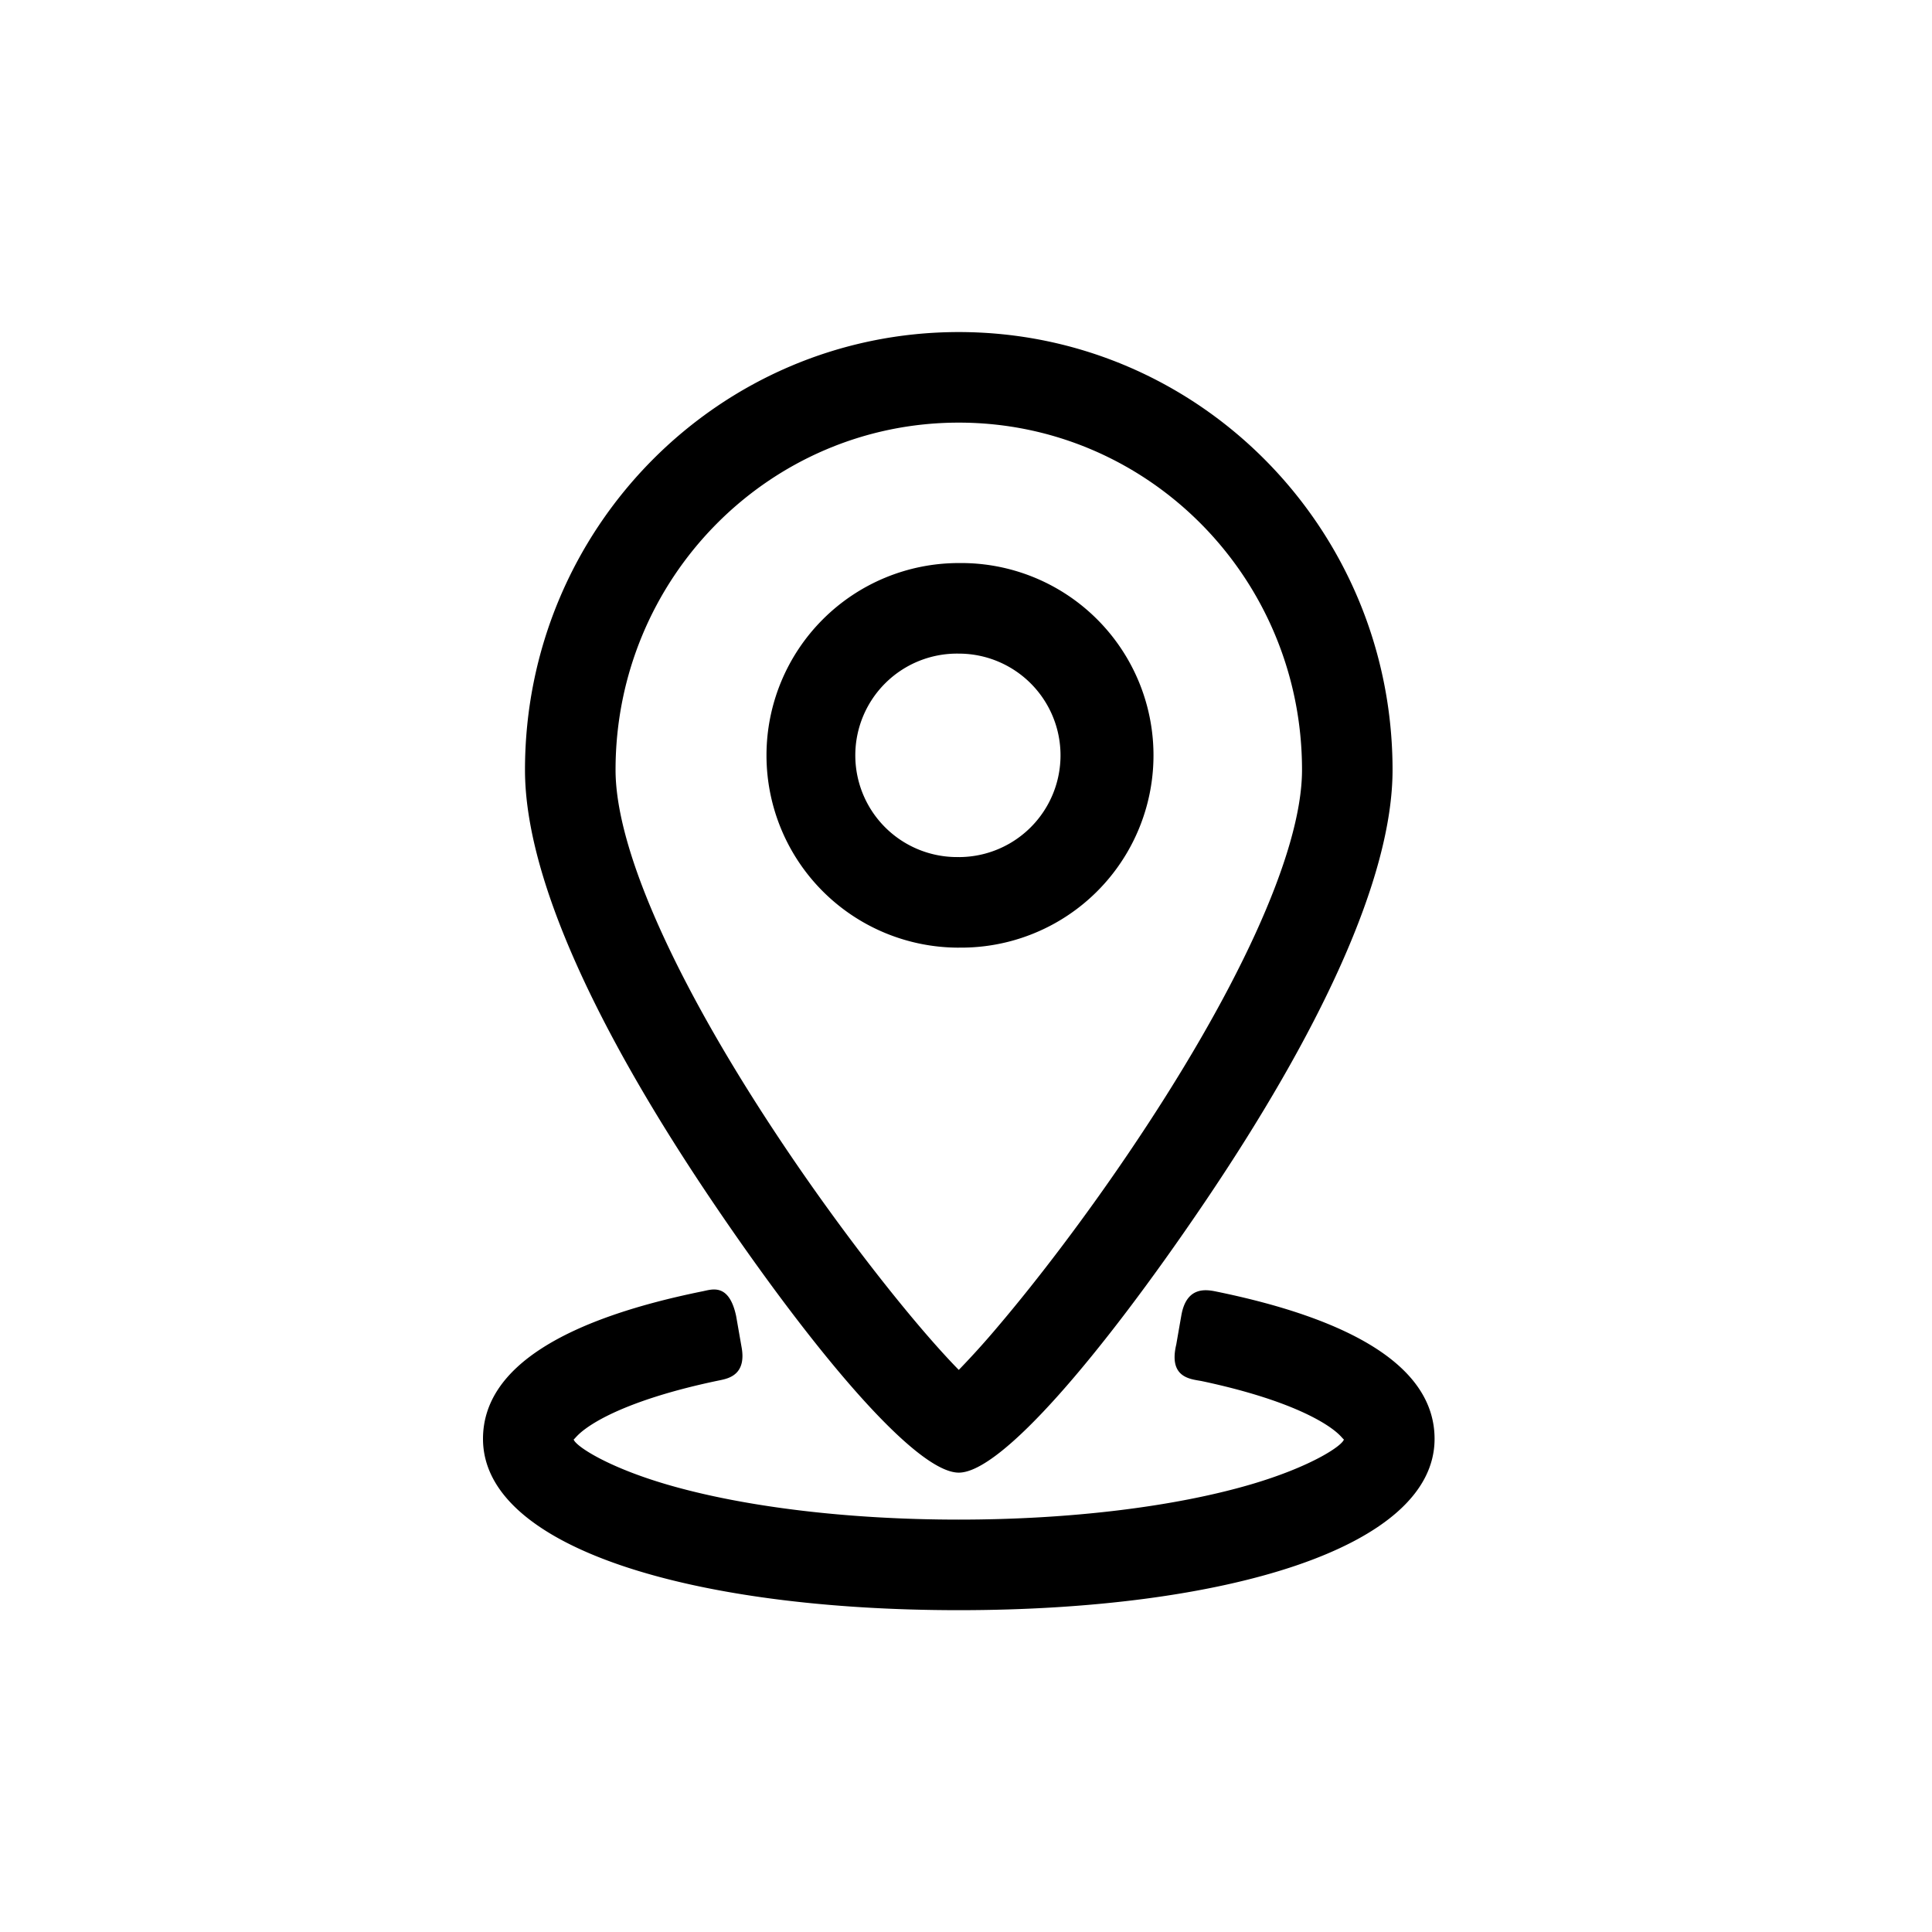
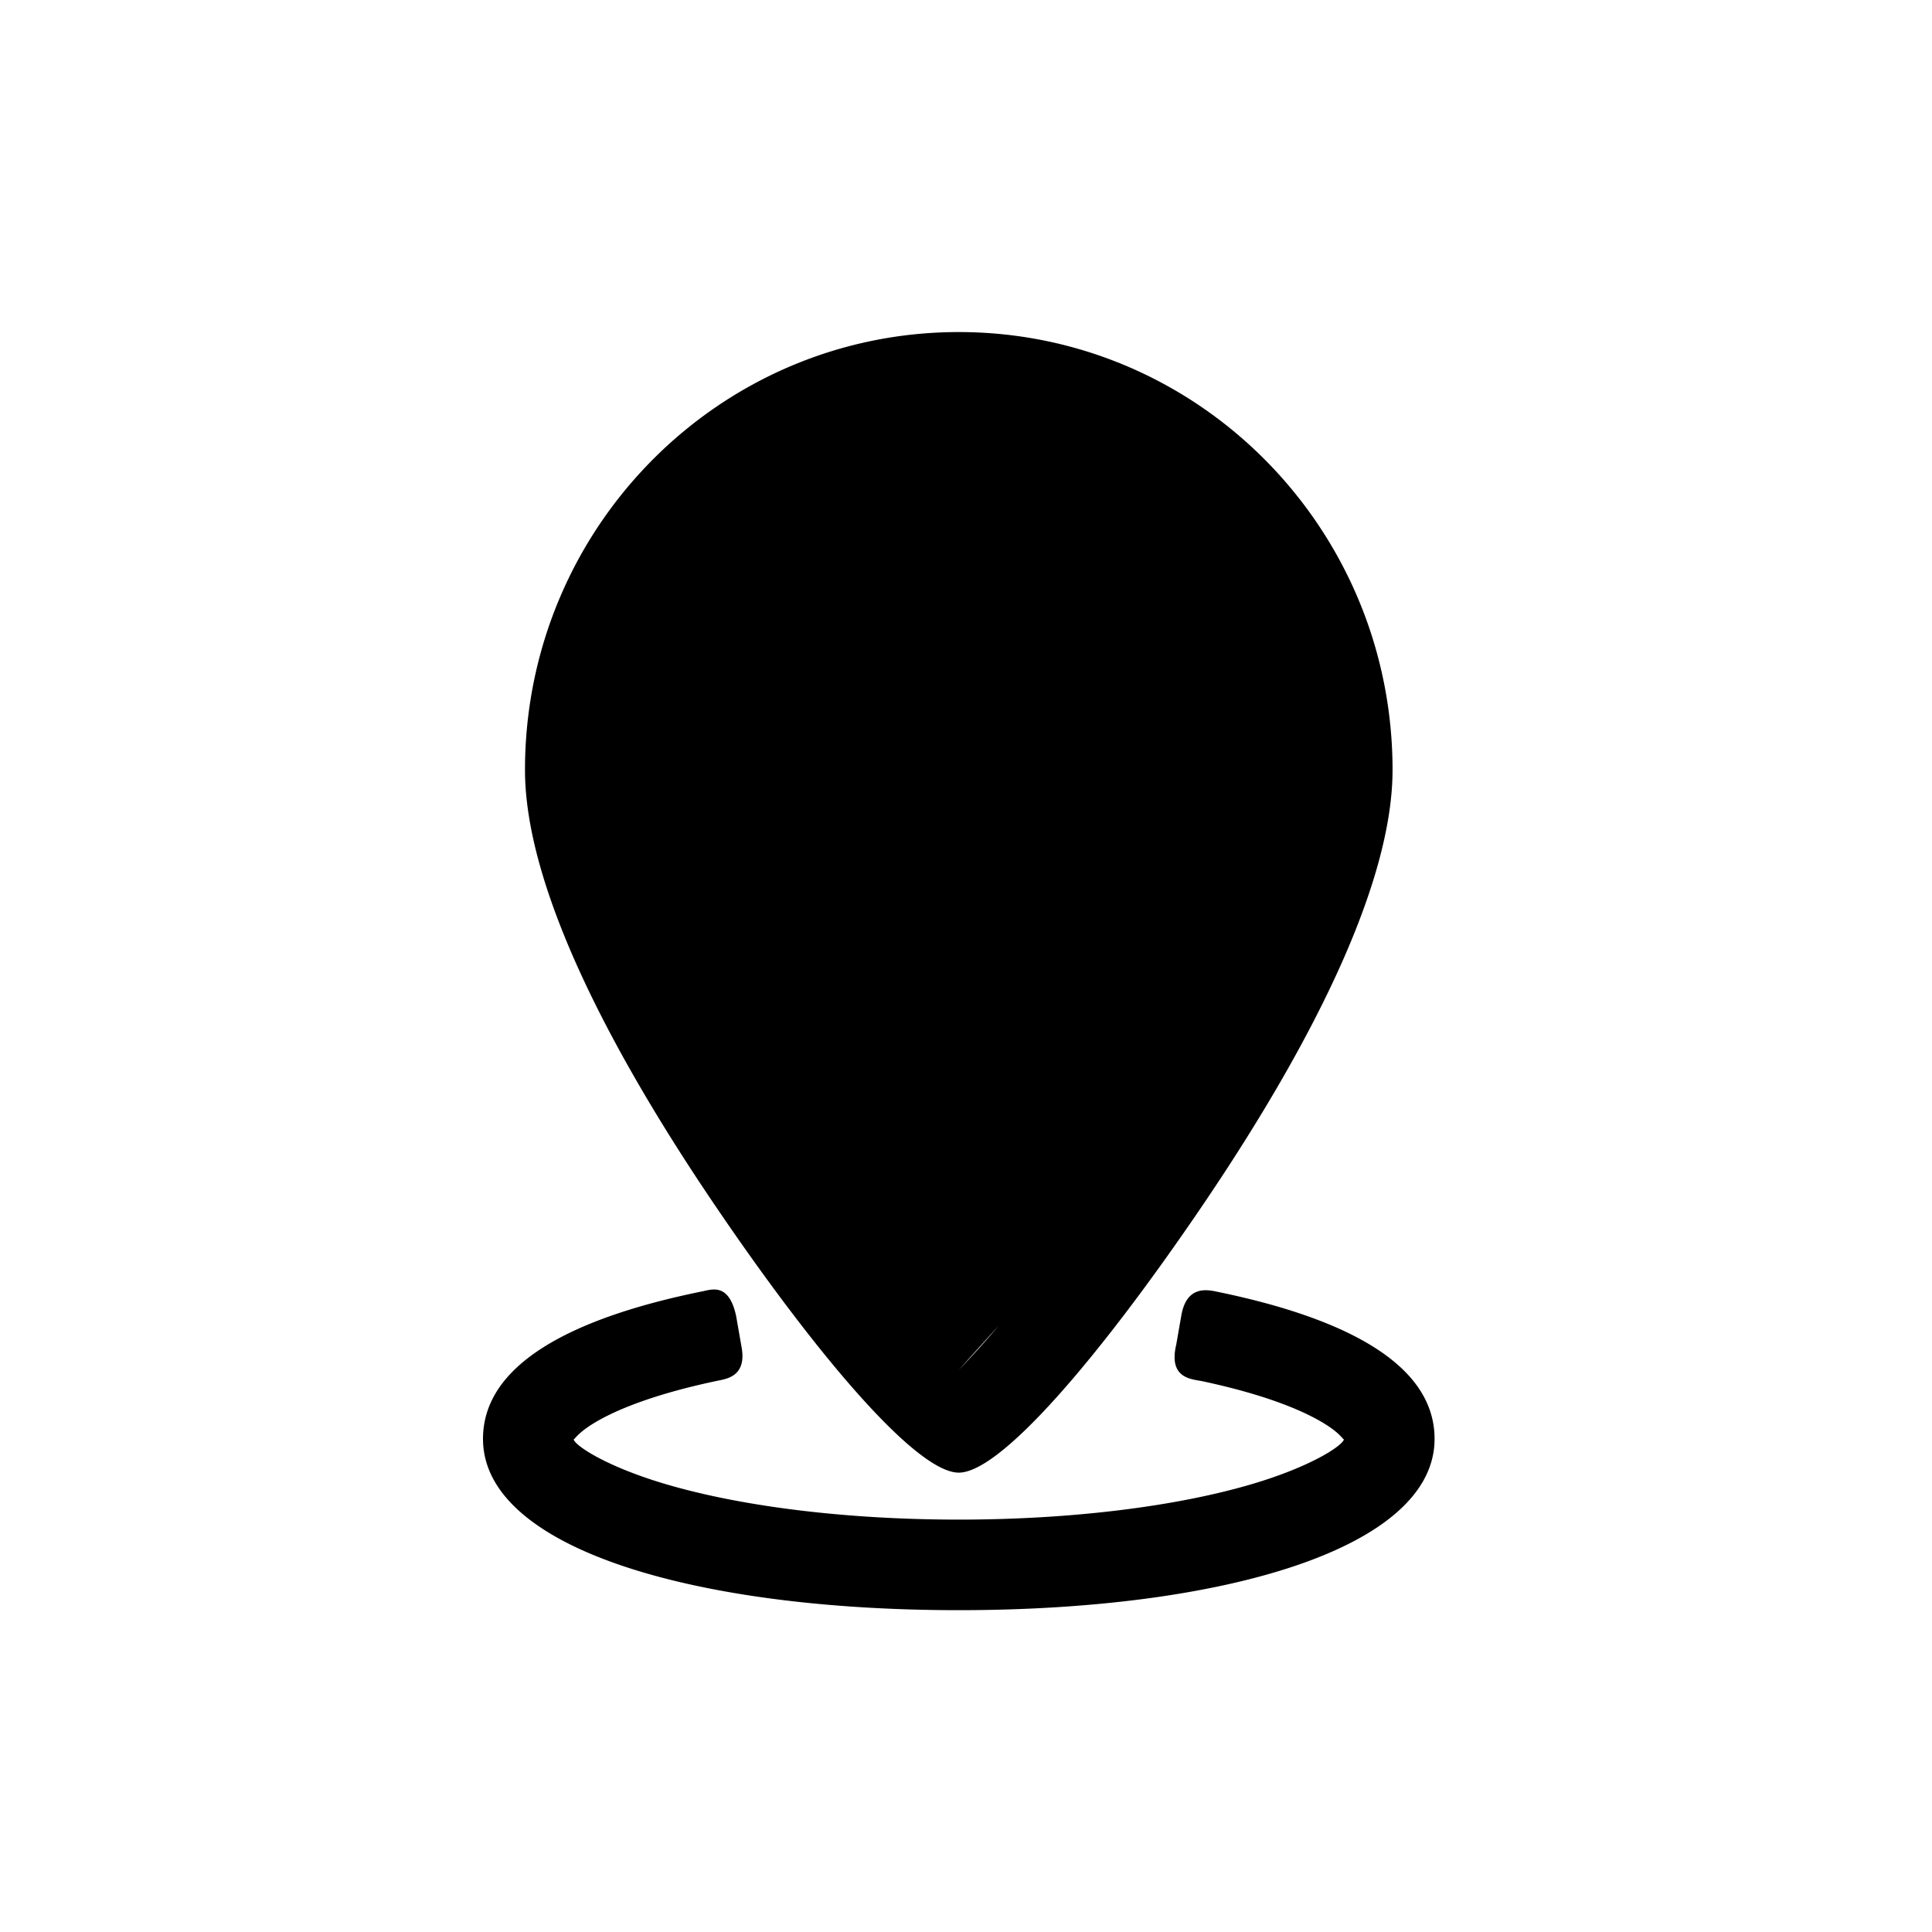
<svg xmlns="http://www.w3.org/2000/svg" height="128" width="128" data-sanitized-p-id="5410" version="1.1" viewBox="0 0 1024 1024" class="icon" data-sanitized-t="1724141732184">
-   <path data-sanitized-p-id="5411" fill="#000000" d="M305.6 761.376c3.024-3.248 8.4-7.008 15.92-10.8 14.528-7.312 35.2-13.904 60.192-19.04 4.496-0.944 14.176-2.96 11.264-17.936l-2.8-16.032c-3.744-17.6-12.8-14.16-17.632-13.184C300.96 698.88 256 724 256 762.624c0 58.048 111.904 90.8 252.16 90.8 140.288 0 252.192-32.752 252.192-90.784 0-38.496-44.64-63.568-115.808-78.112-5.088-1.04-15.68-2.944-18.4 12.64-1.12 6.304-2 11.472-2.704 15.472-4.336 18.288 8.48 18.288 13.84 19.44 23.792 5.056 43.52 11.424 57.52 18.496 7.52 3.792 12.928 7.536 15.952 10.8 1.44 1.552 1.6 1.856 1.6 1.264 0 3.04-16.656 14.56-49.584 24.192-40.16 11.744-95.408 18.592-154.592 18.592-59.2 0-114.448-6.848-154.608-18.592-32.032-9.376-48.656-20.544-49.536-23.936 0.096 0.128 0.448-0.32 1.552-1.52z m73.36-122.512c53.712 79.2 106.72 141.664 129.216 141.664 22.496 0 75.488-62.464 129.216-141.664 61.952-91.36 100.688-173.376 100.688-230.8C738.08 279.952 635.2 176 508.16 176c-127.024 0-229.904 103.952-229.904 232.064 0 57.424 38.752 139.456 100.704 230.8z m150.288 63.84a445.936 445.936 0 0 1-21.072 23.376c-5.824-5.92-13.04-13.904-21.072-23.36-21.248-25.056-45.792-57.44-68.432-90.8-56.72-83.648-92.416-159.216-92.416-203.856 0-101.712 81.504-184.064 181.92-184.064 100.416 0 181.92 82.352 181.92 184.064 0 44.64-35.696 120.208-92.432 203.84-22.624 33.376-47.168 65.76-68.416 90.8z m-21.072-200.448a101.92 101.92 0 1 0 0-203.824 101.92 101.92 0 0 0 0 203.84z m0-48a53.92 53.92 0 1 1 0-107.824 53.92 53.92 0 0 1 0 107.84z" />
+   <path data-sanitized-p-id="5411" fill="#000000" d="M305.6 761.376c3.024-3.248 8.4-7.008 15.92-10.8 14.528-7.312 35.2-13.904 60.192-19.04 4.496-0.944 14.176-2.96 11.264-17.936l-2.8-16.032c-3.744-17.6-12.8-14.16-17.632-13.184C300.96 698.88 256 724 256 762.624c0 58.048 111.904 90.8 252.16 90.8 140.288 0 252.192-32.752 252.192-90.784 0-38.496-44.64-63.568-115.808-78.112-5.088-1.04-15.68-2.944-18.4 12.64-1.12 6.304-2 11.472-2.704 15.472-4.336 18.288 8.48 18.288 13.84 19.44 23.792 5.056 43.52 11.424 57.52 18.496 7.52 3.792 12.928 7.536 15.952 10.8 1.44 1.552 1.6 1.856 1.6 1.264 0 3.04-16.656 14.56-49.584 24.192-40.16 11.744-95.408 18.592-154.592 18.592-59.2 0-114.448-6.848-154.608-18.592-32.032-9.376-48.656-20.544-49.536-23.936 0.096 0.128 0.448-0.32 1.552-1.52z m73.36-122.512c53.712 79.2 106.72 141.664 129.216 141.664 22.496 0 75.488-62.464 129.216-141.664 61.952-91.36 100.688-173.376 100.688-230.8C738.08 279.952 635.2 176 508.16 176c-127.024 0-229.904 103.952-229.904 232.064 0 57.424 38.752 139.456 100.704 230.8z m150.288 63.84a445.936 445.936 0 0 1-21.072 23.376z m-21.072-200.448a101.92 101.92 0 1 0 0-203.824 101.92 101.92 0 0 0 0 203.84z m0-48a53.92 53.92 0 1 1 0-107.824 53.92 53.92 0 0 1 0 107.84z" />
</svg>